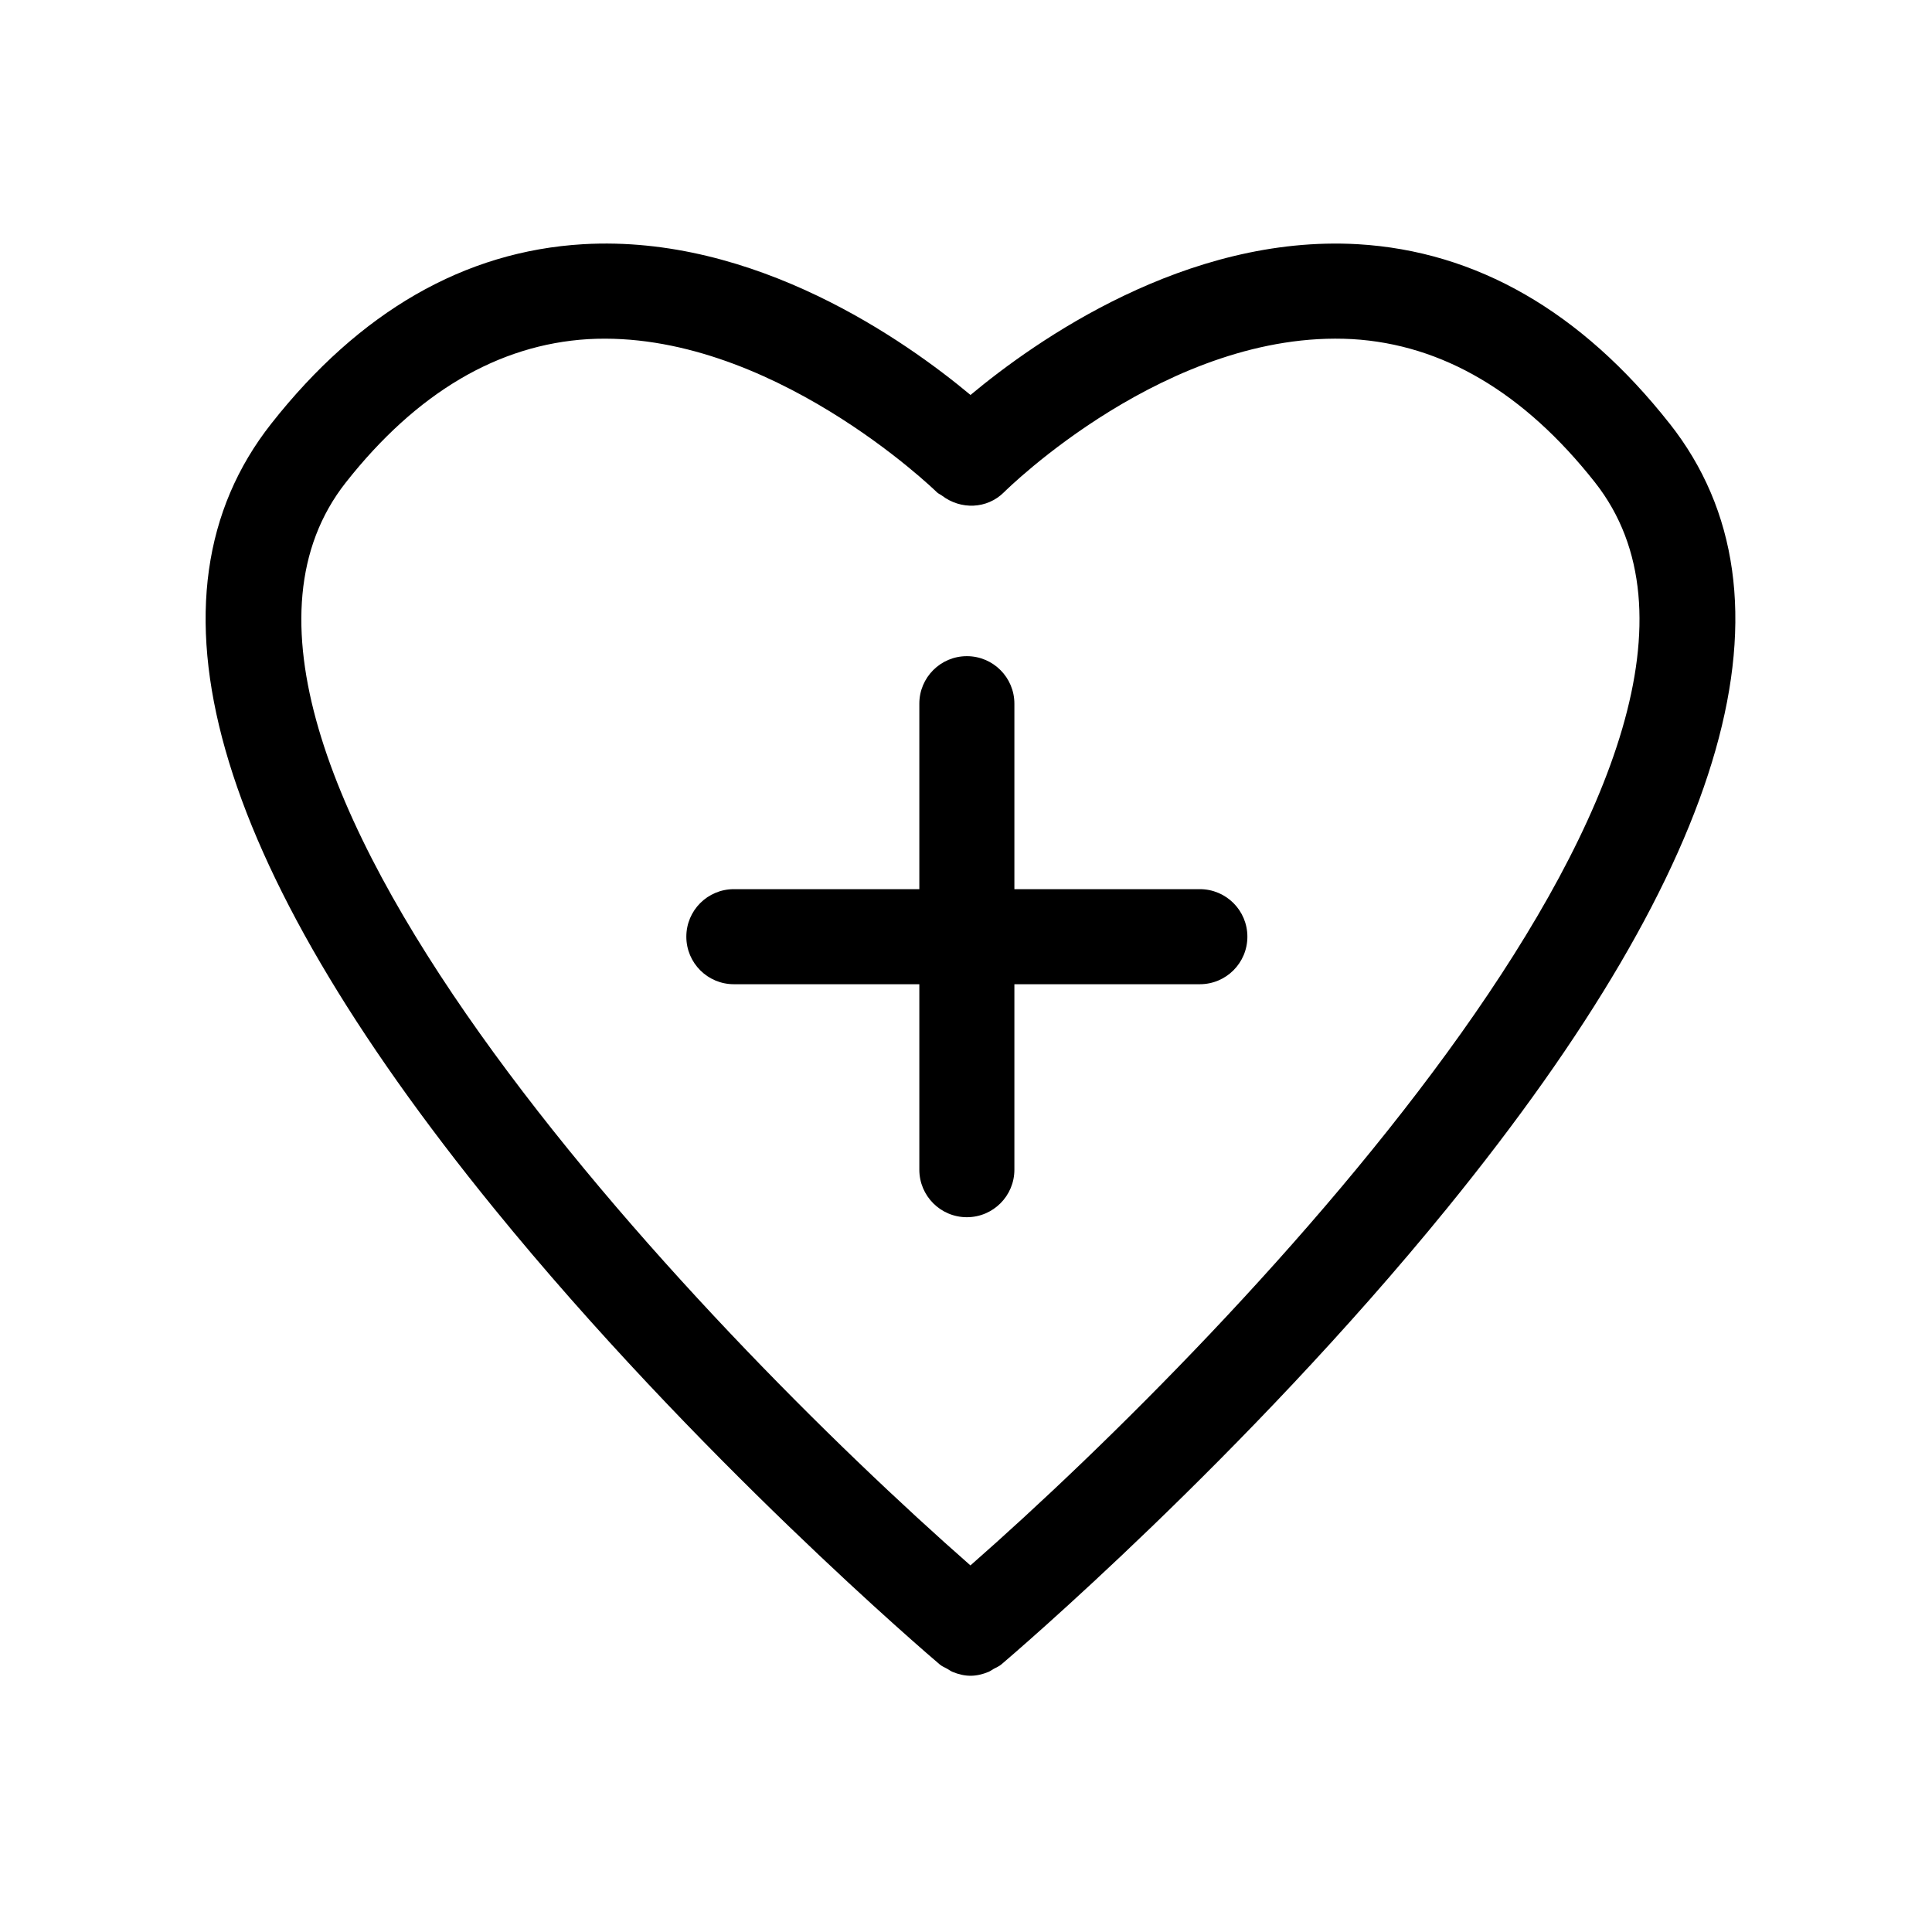
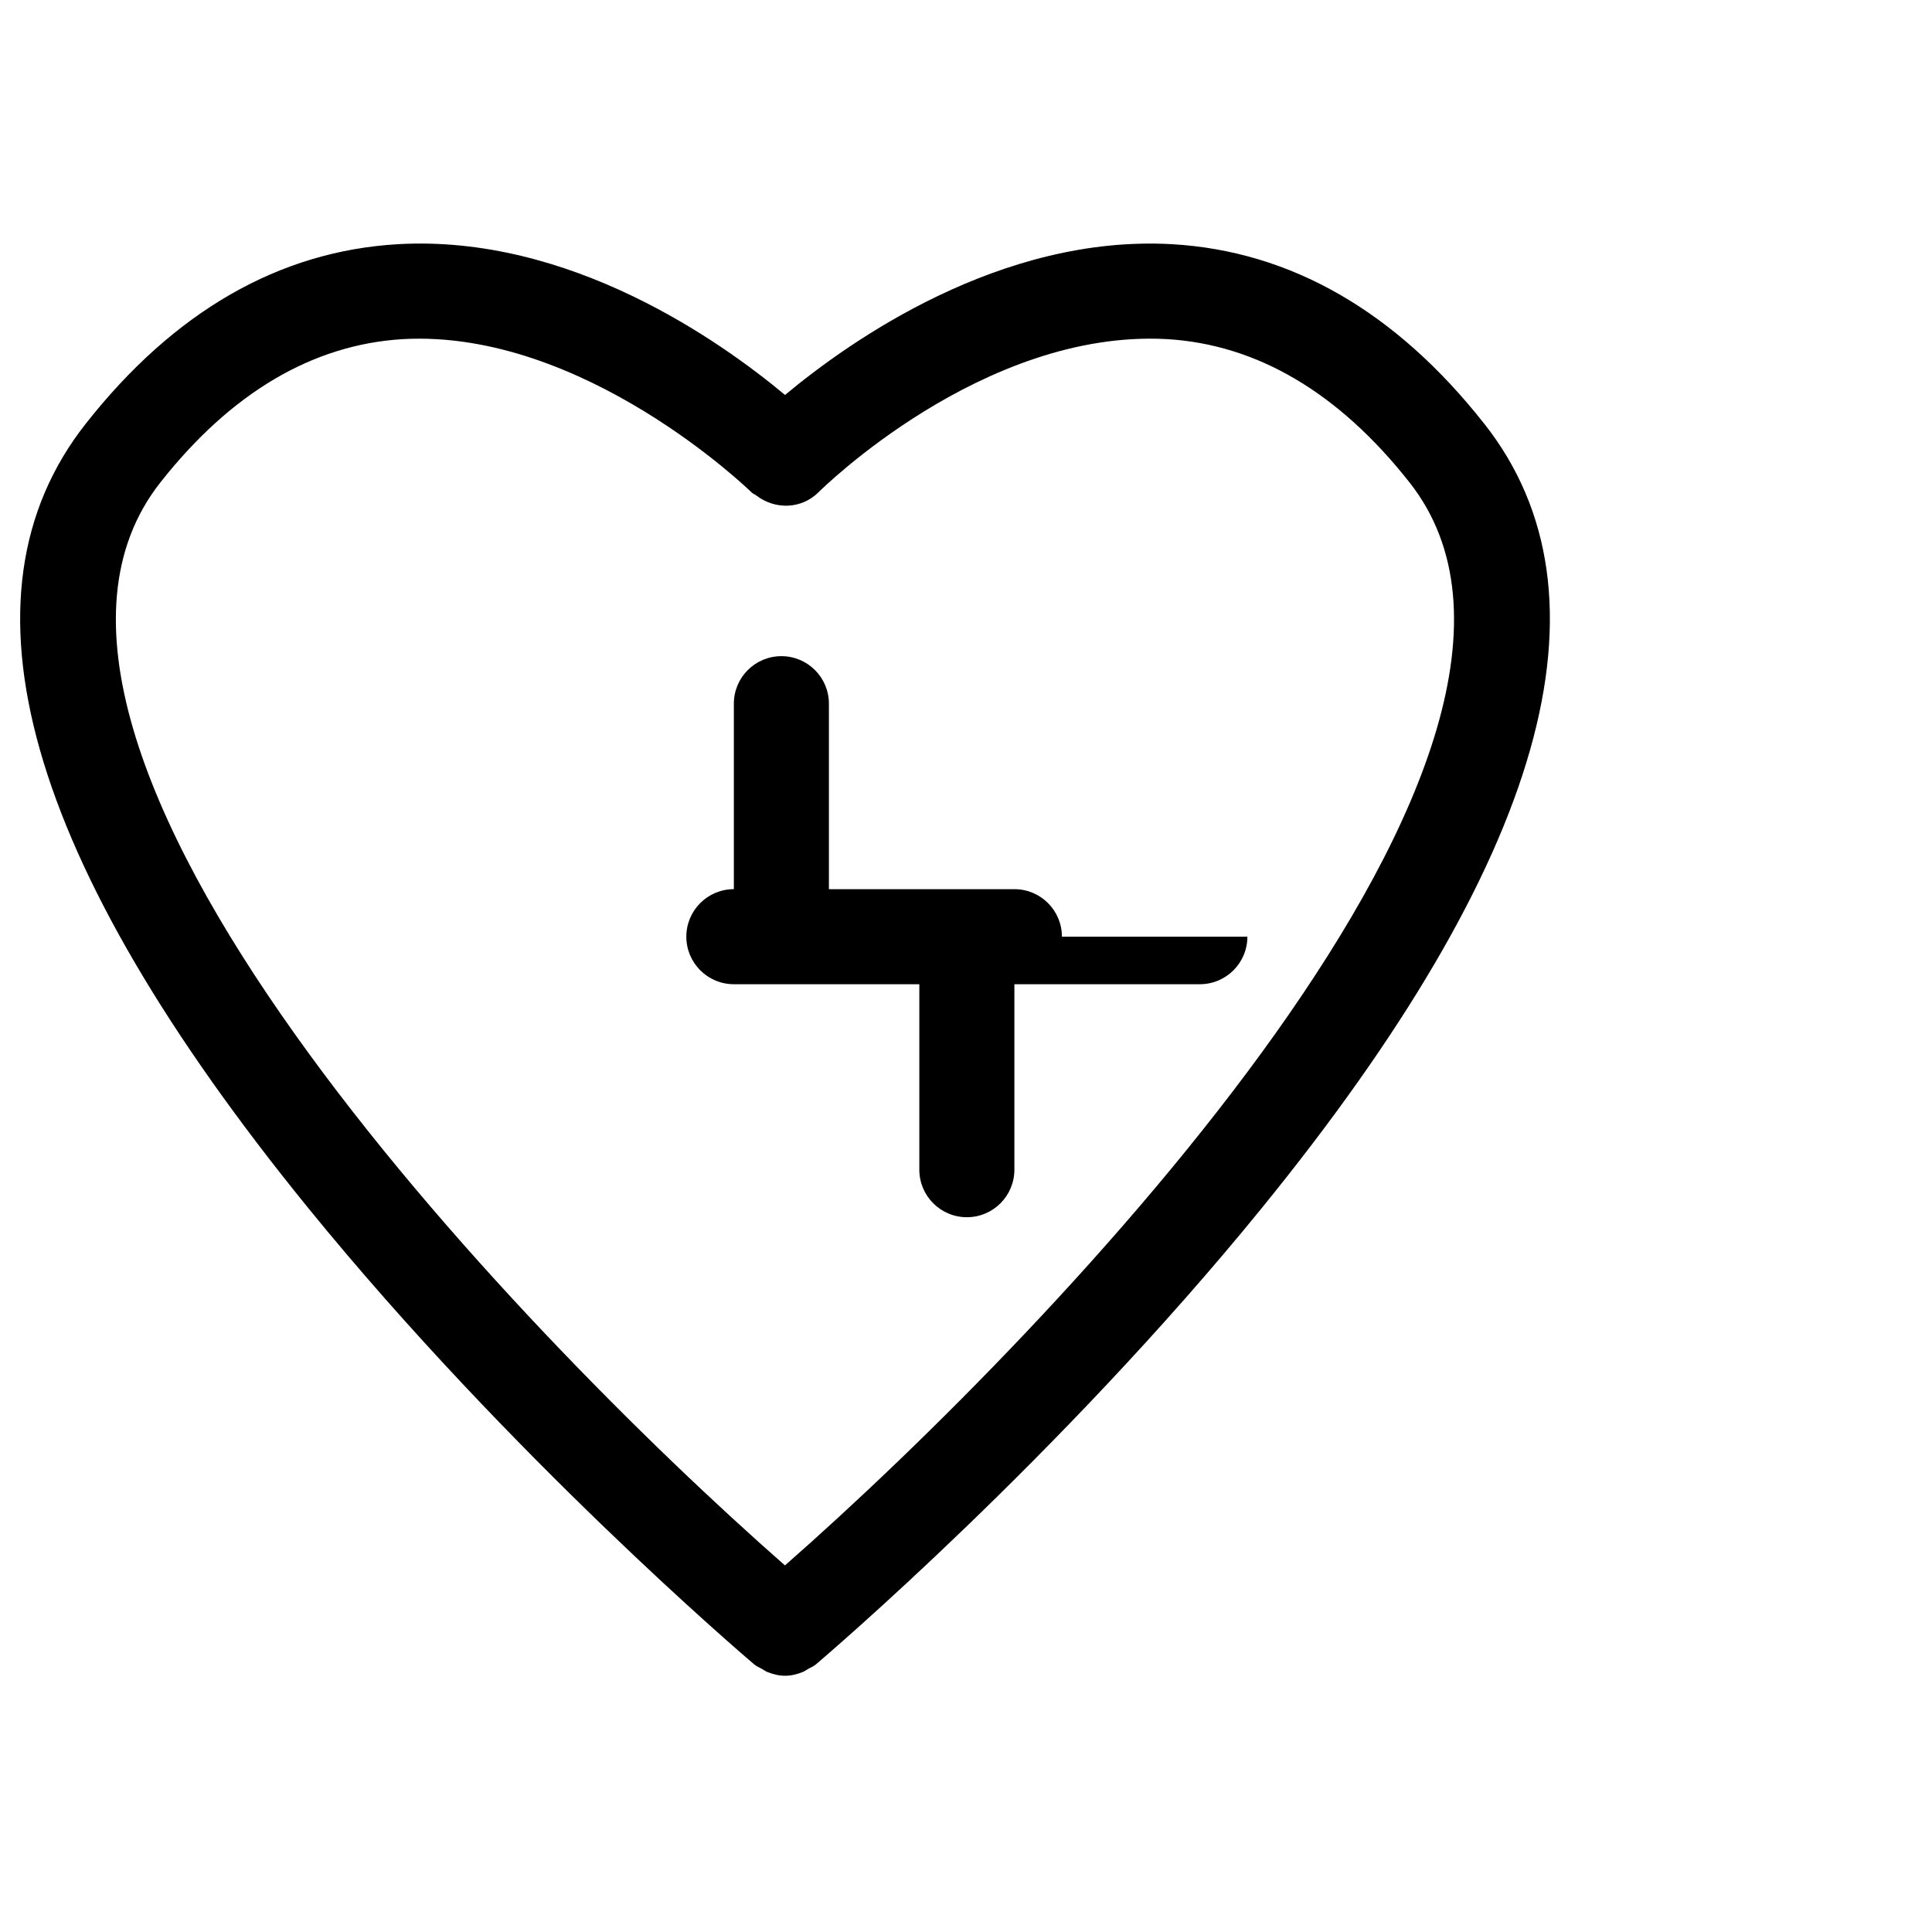
<svg xmlns="http://www.w3.org/2000/svg" fill="#000000" width="800px" height="800px" version="1.1" viewBox="144 144 512 512">
-   <path d="m474.57 392.23c0 6.957-5.633 12.598-12.598 12.598h-49.148v49.152c0 6.949-5.633 12.594-12.598 12.594-6.961 0-12.594-5.644-12.594-12.594v-49.152h-49.152c-6.961 0-12.594-5.641-12.594-12.598s5.633-12.594 12.594-12.594h49.152v-49.152c0-6.953 5.633-12.594 12.594-12.594 6.965 0 12.598 5.641 12.598 12.594v49.152h49.148c6.965 0 12.598 5.637 12.598 12.594m-73.395 166.62c-71.523-62.762-220.11-217.69-165.52-287 18.73-23.766 40.332-36.535 64.23-37.977 47.848-2.68 91.957 40.133 92.391 40.57 0.398 0.398 0.91 0.566 1.348 0.898 4.938 3.781 11.945 3.621 16.473-0.918 0.43-0.43 43.504-43.207 92.25-40.555 23.938 1.398 45.586 14.18 64.344 37.98 54.586 69.309-93.992 224.23-165.51 287m185.29-302.58c-23.406-29.711-51.203-45.711-82.656-47.551-45.52-2.59-85.457 25.645-102.62 39.953-17.16-14.32-57.113-42.586-102.64-39.953-31.453 1.84-59.266 17.84-82.66 47.551-35.98 45.656-16.113 115.64 59.039 207.99 53.566 65.828 115.5 118.62 118.11 120.84 0.621 0.527 1.348 0.789 2.027 1.176 0.465 0.262 0.879 0.59 1.367 0.793 1.535 0.633 3.133 1.027 4.75 1.027l0.012-0.004 0.016 0.004c1.617 0 3.211-0.398 4.75-1.027 0.488-0.203 0.891-0.523 1.348-0.785 0.688-0.391 1.418-0.656 2.043-1.184 2.606-2.215 64.539-55.012 118.09-120.84 75.152-92.355 95.016-162.34 59.035-207.99" fill-rule="evenodd" />
+   <path d="m474.57 392.23c0 6.957-5.633 12.598-12.598 12.598h-49.148v49.152c0 6.949-5.633 12.594-12.598 12.594-6.961 0-12.594-5.644-12.594-12.594v-49.152h-49.152c-6.961 0-12.594-5.641-12.594-12.598s5.633-12.594 12.594-12.594v-49.152c0-6.953 5.633-12.594 12.594-12.594 6.965 0 12.598 5.641 12.598 12.594v49.152h49.148c6.965 0 12.598 5.637 12.598 12.594m-73.395 166.62c-71.523-62.762-220.11-217.69-165.52-287 18.73-23.766 40.332-36.535 64.23-37.977 47.848-2.68 91.957 40.133 92.391 40.57 0.398 0.398 0.91 0.566 1.348 0.898 4.938 3.781 11.945 3.621 16.473-0.918 0.43-0.43 43.504-43.207 92.25-40.555 23.938 1.398 45.586 14.18 64.344 37.98 54.586 69.309-93.992 224.23-165.51 287m185.29-302.58c-23.406-29.711-51.203-45.711-82.656-47.551-45.52-2.59-85.457 25.645-102.62 39.953-17.16-14.32-57.113-42.586-102.64-39.953-31.453 1.84-59.266 17.84-82.66 47.551-35.98 45.656-16.113 115.64 59.039 207.99 53.566 65.828 115.5 118.62 118.11 120.84 0.621 0.527 1.348 0.789 2.027 1.176 0.465 0.262 0.879 0.59 1.367 0.793 1.535 0.633 3.133 1.027 4.75 1.027l0.012-0.004 0.016 0.004c1.617 0 3.211-0.398 4.75-1.027 0.488-0.203 0.891-0.523 1.348-0.785 0.688-0.391 1.418-0.656 2.043-1.184 2.606-2.215 64.539-55.012 118.09-120.84 75.152-92.355 95.016-162.34 59.035-207.99" fill-rule="evenodd" />
</svg>